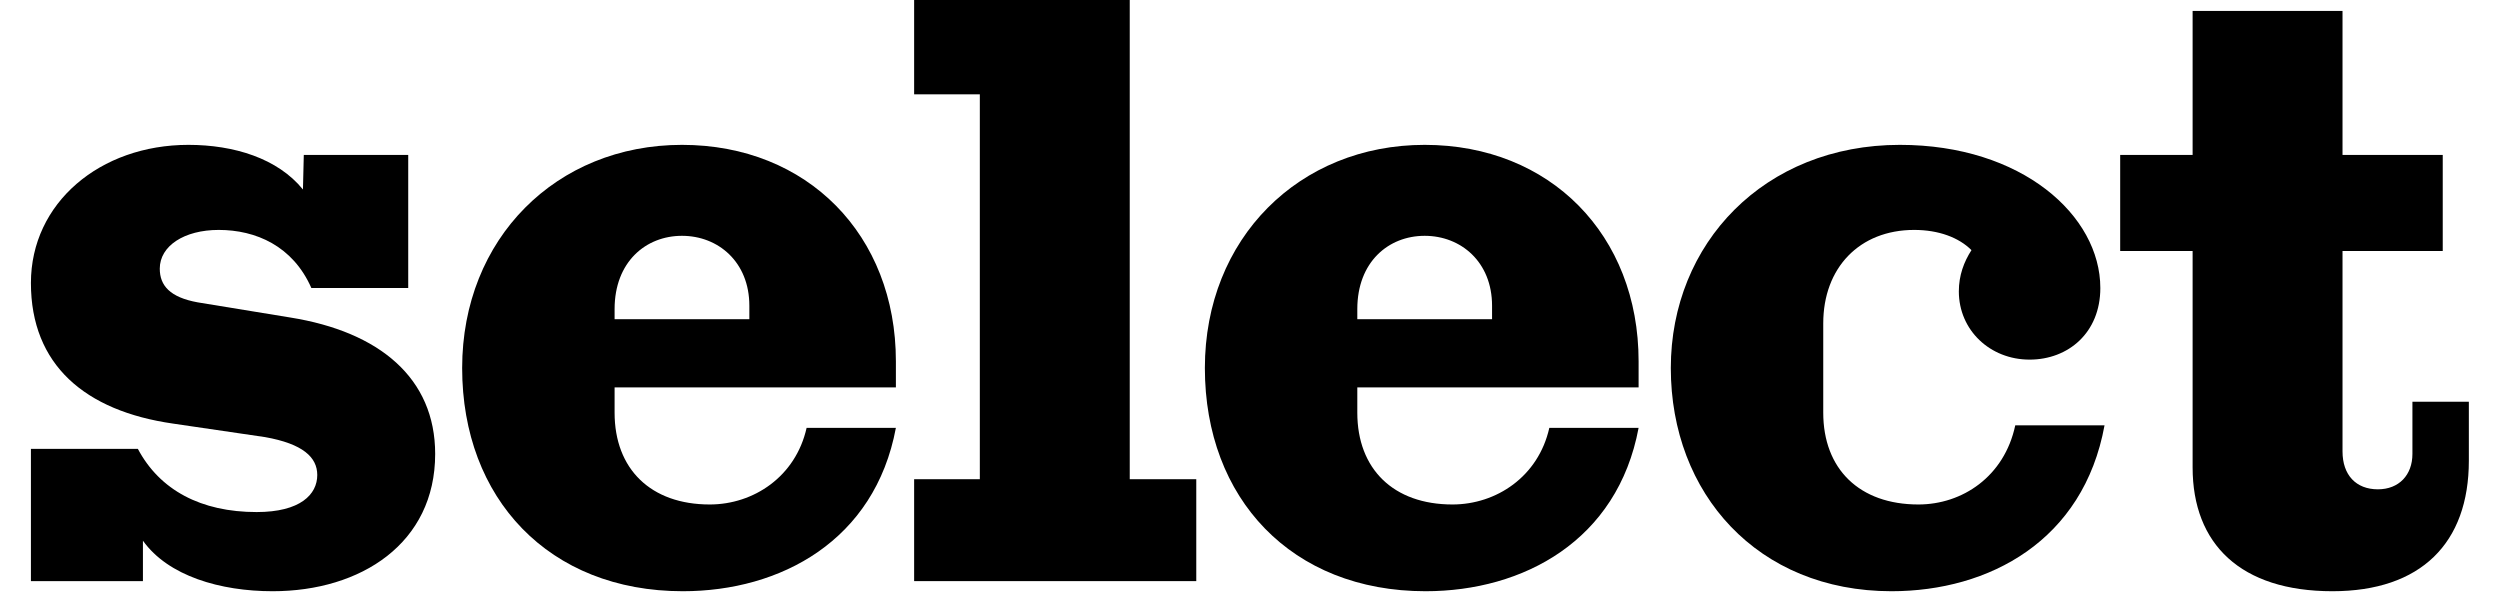
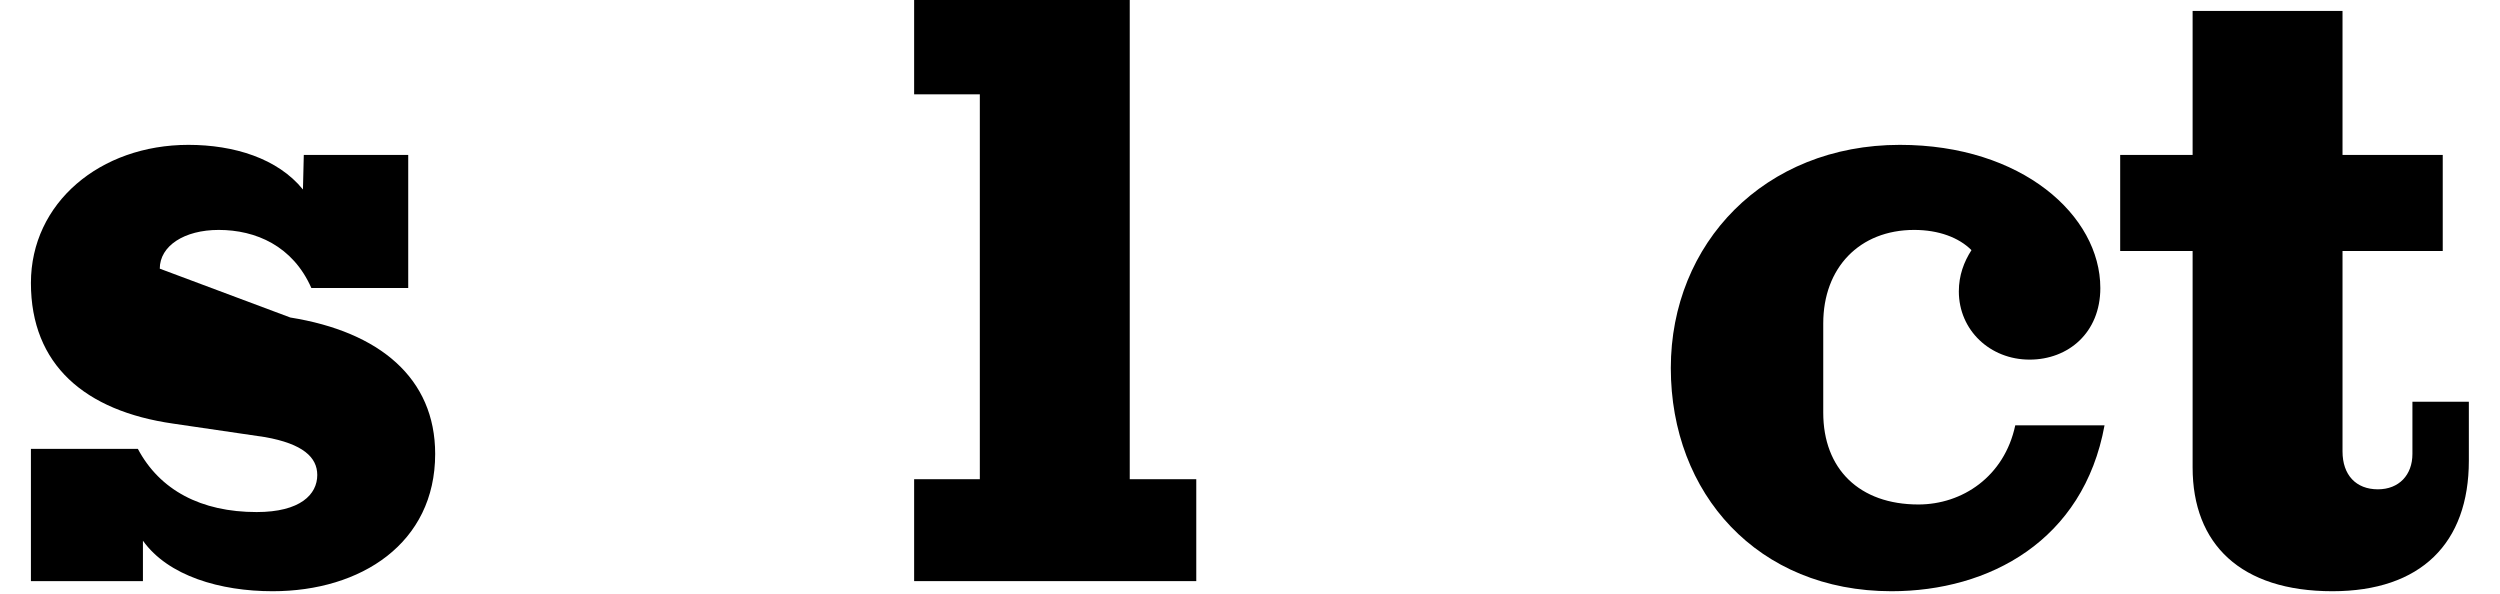
<svg xmlns="http://www.w3.org/2000/svg" width="80px" height="19px" viewBox="0 0 579 141" fill="none">
  <path d="M546.545 140.4C524.745 140.4 513.346 129.2 513.346 111V59.6H496.146V36.8H513.346V2.6H548.945V36.8H572.745V59.6H548.945V107.2C548.945 112.8 552.146 116.2 557.346 116.2C562.346 116.2 565.545 112.8 565.545 107.8V95.4H578.945V109.4C578.945 129 567.545 140.4 546.545 140.4Z" fill="black" />
  <path d="M441.831 140.4C410.031 140.4 389.431 117.2 389.431 87.4C389.431 57.8 411.631 34.4 443.831 34.4C472.831 34.4 491.431 51.2 491.431 68.4C491.431 79 483.831 85.4 474.631 85.4C465.231 85.4 457.831 78.4 457.831 69.2C457.831 65.4 459.031 62.2 460.831 59.4C457.831 56.4 453.031 54.6 447.231 54.6C434.231 54.6 425.631 63.6 425.631 76.8V98C425.631 111.4 434.231 119.8 448.231 119.8C458.631 119.8 468.631 113.2 471.231 101H492.431C487.431 128.4 465.031 140.4 441.831 140.4Z" fill="black" />
-   <path d="M331.183 140.4C299.383 140.4 278.783 118.4 278.783 87.4C278.783 56.6 301.183 34.4 330.983 34.4C360.783 34.4 381.783 55.8 381.783 85.8V92H314.983V98C314.983 111.4 323.583 119.8 337.583 119.8C347.983 119.8 357.983 113.2 360.583 101.6H381.783C376.783 128.4 354.383 140.4 331.183 140.4ZM314.983 75.8H346.983V72.6C346.983 62.2 339.583 56 330.983 56C322.383 56 314.983 62.2 314.983 73.4V75.8Z" fill="black" />
  <path d="M209.741 138V113.8H225.341V22.4H209.741V0H260.941V113.8H276.741V138H209.741Z" fill="black" />
-   <path d="M154.808 140.4C123.008 140.4 102.408 118.4 102.408 87.4C102.408 56.6 124.808 34.4 154.608 34.4C184.408 34.4 205.408 55.8 205.408 85.8V92H138.608V98C138.608 111.4 147.208 119.8 161.208 119.8C171.608 119.8 181.608 113.2 184.208 101.6H205.408C200.408 128.4 178.008 140.4 154.808 140.4ZM138.608 75.8H170.608V72.6C170.608 62.2 163.208 56 154.608 56C146.008 56 138.608 62.2 138.608 73.4V75.8Z" fill="black" />
-   <path d="M57.4 140.4C45 140.4 32.6 136.8 26.6 128.4V138H0V106.6H25.4C30.6 116.4 40.4 121.6 53.6 121.6C64 121.6 68 117.4 68 112.8C68 108.6 64.6 105.4 55.6 103.8L33.8 100.6C12.8 97.6 0 86.6 0 67.2C0 48.2 16.4 34.4 37.4 34.4C48.2 34.4 58.6 37.6 64.6 45L64.8 36.8H89.6V68.4H66.6C62.2 58.4 53.4 54.6 44.6 54.6C36.4 54.6 30.6 58.4 30.6 63.8C30.6 67.8 33 70.6 39.6 71.8L61.6 75.4C82.8 78.8 96 89.8 96 107.8C96 129 78.4 140.4 57.4 140.4Z" fill="black" />
+   <path d="M57.4 140.4C45 140.4 32.6 136.8 26.6 128.4V138H0V106.6H25.4C30.6 116.4 40.4 121.6 53.6 121.6C64 121.6 68 117.4 68 112.8C68 108.6 64.6 105.4 55.6 103.8L33.8 100.6C12.8 97.6 0 86.6 0 67.2C0 48.2 16.4 34.4 37.4 34.4C48.2 34.4 58.6 37.6 64.6 45L64.8 36.8H89.6V68.4H66.6C62.2 58.4 53.4 54.6 44.6 54.6C36.4 54.6 30.6 58.4 30.6 63.8L61.6 75.4C82.8 78.8 96 89.8 96 107.8C96 129 78.4 140.4 57.4 140.4Z" fill="black" />
</svg>